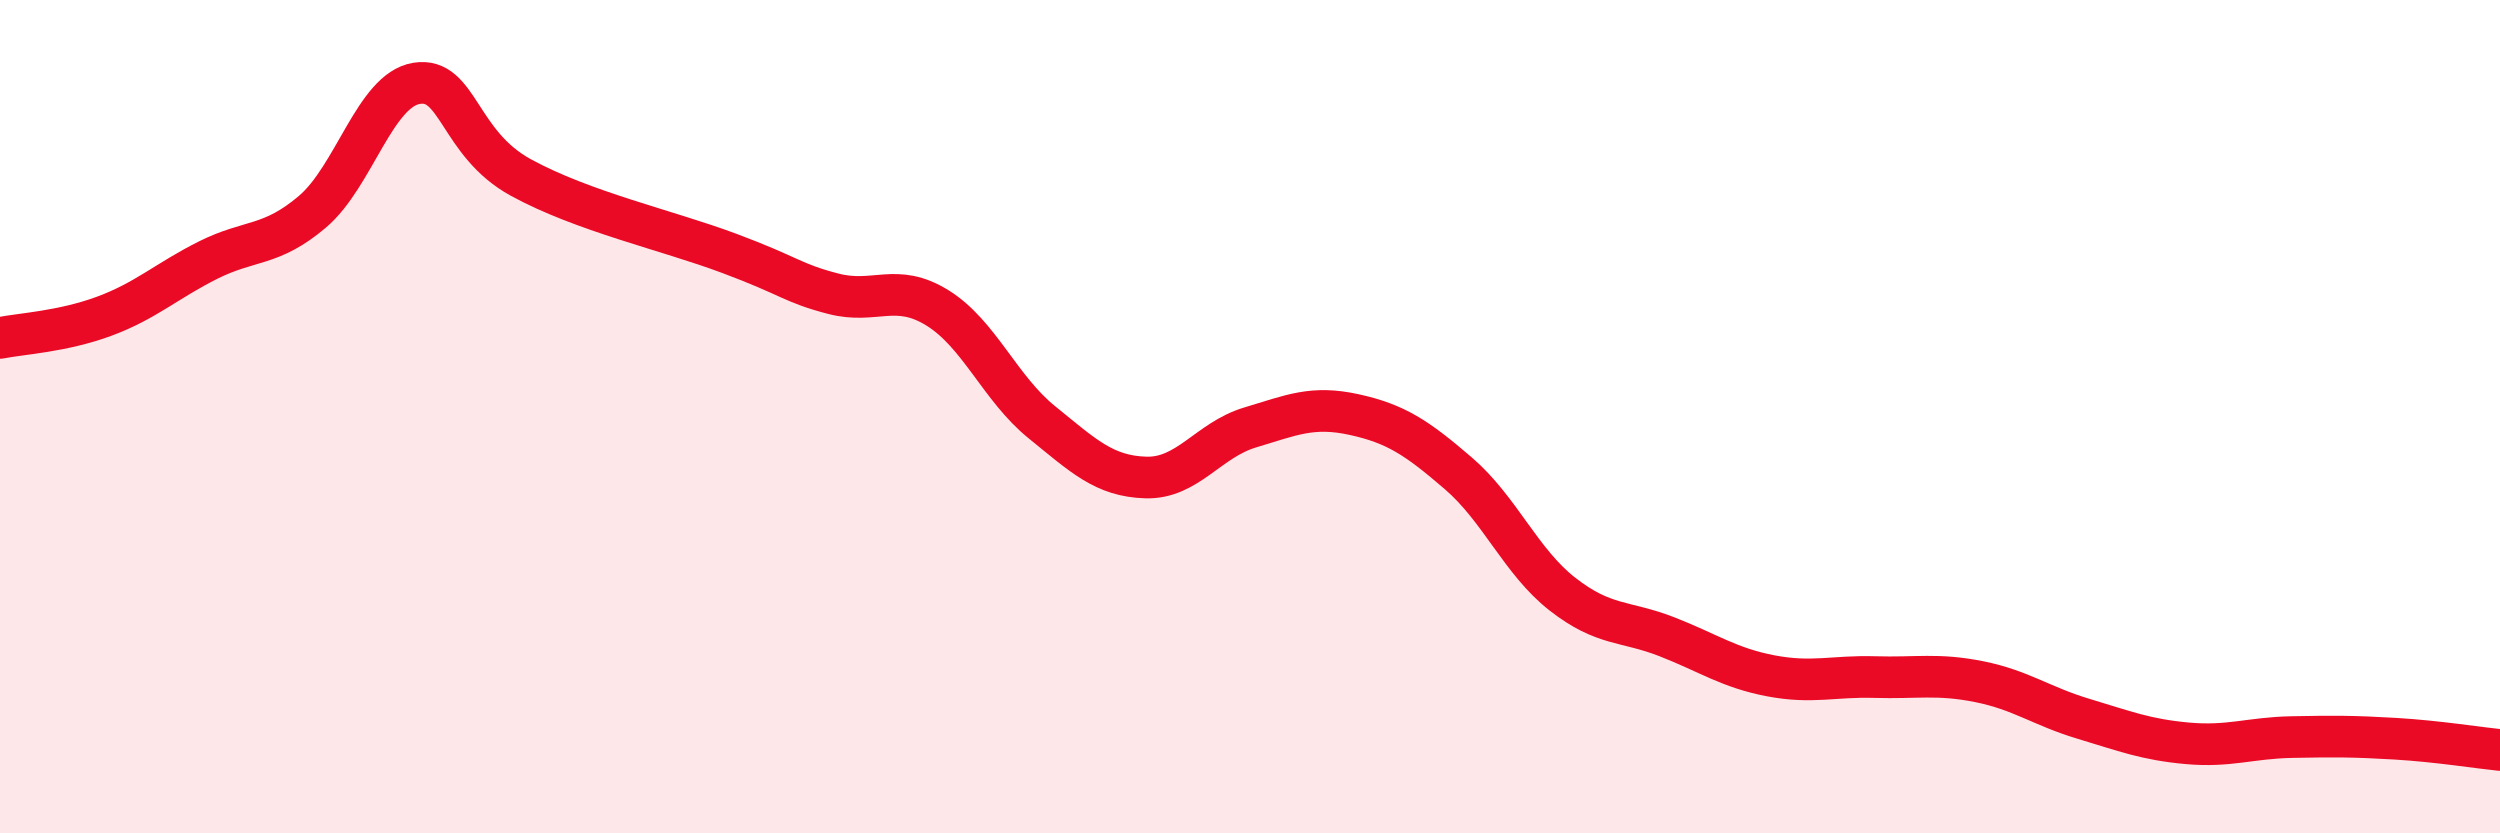
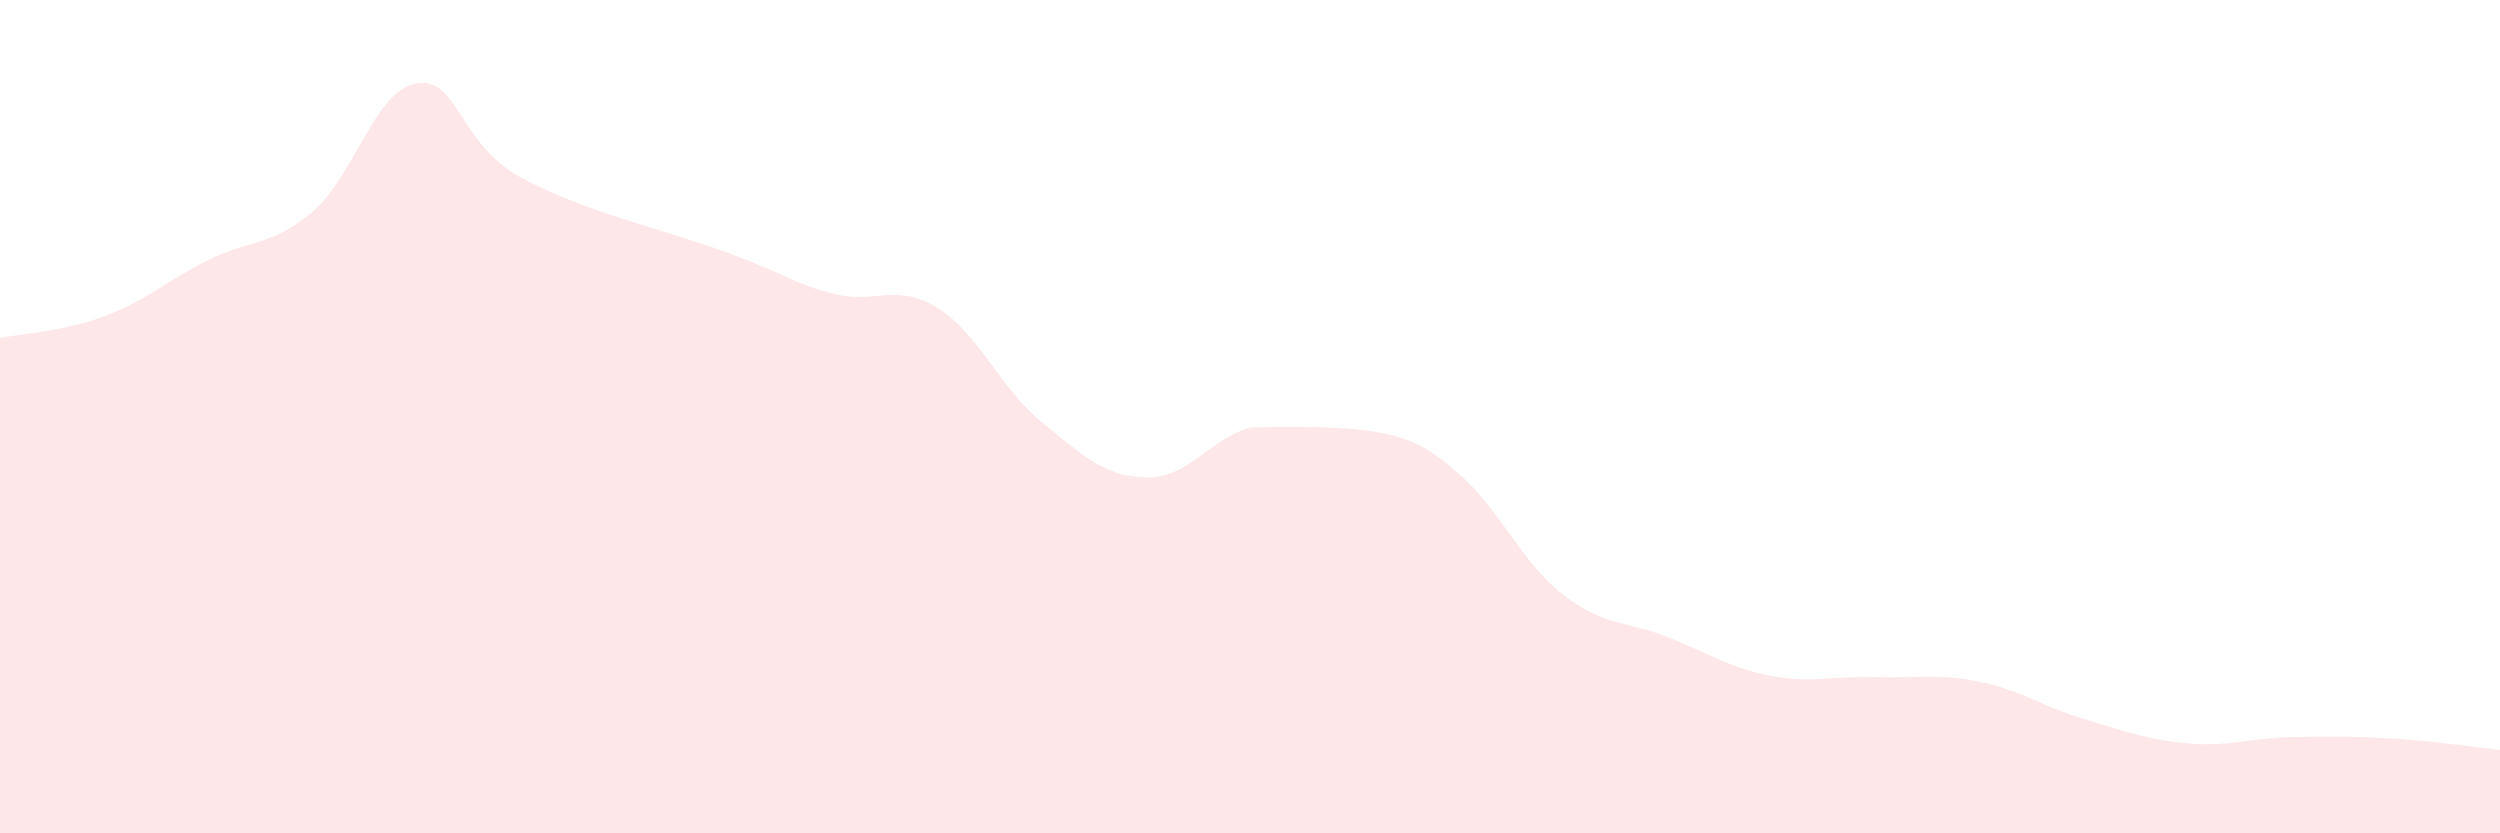
<svg xmlns="http://www.w3.org/2000/svg" width="60" height="20" viewBox="0 0 60 20">
-   <path d="M 0,8.11 C 0.5,8.01 1.5,7.96 2.5,7.59 C 3.5,7.22 4,6.74 5,6.24 C 6,5.74 6.5,5.93 7.5,5.08 C 8.5,4.23 9,2.16 10,2 C 11,1.84 11,3.44 12.5,4.26 C 14,5.08 16,5.52 17.5,6.08 C 19,6.64 19,6.79 20,7.05 C 21,7.31 21.5,6.77 22.5,7.39 C 23.5,8.01 24,9.32 25,10.13 C 26,10.94 26.5,11.43 27.5,11.46 C 28.5,11.49 29,10.56 30,10.26 C 31,9.96 31.5,9.73 32.5,9.95 C 33.5,10.17 34,10.5 35,11.36 C 36,12.22 36.5,13.48 37.5,14.26 C 38.5,15.04 39,14.89 40,15.28 C 41,15.67 41.5,16.03 42.5,16.22 C 43.5,16.41 44,16.22 45,16.25 C 46,16.28 46.5,16.16 47.5,16.36 C 48.5,16.56 49,16.95 50,17.25 C 51,17.55 51.5,17.75 52.5,17.84 C 53.5,17.93 54,17.71 55,17.69 C 56,17.67 56.5,17.67 57.5,17.73 C 58.5,17.79 59.5,17.95 60,18L60 20L0 20Z" fill="#EB0A25" opacity="0.1" stroke-linecap="round" stroke-linejoin="round" />
-   <path d="M 0,8.11 C 0.5,8.01 1.5,7.96 2.5,7.59 C 3.5,7.22 4,6.74 5,6.24 C 6,5.74 6.5,5.93 7.5,5.08 C 8.5,4.23 9,2.16 10,2 C 11,1.84 11,3.44 12.5,4.26 C 14,5.08 16,5.52 17.5,6.08 C 19,6.64 19,6.79 20,7.05 C 21,7.31 21.5,6.77 22.5,7.39 C 23.5,8.01 24,9.32 25,10.13 C 26,10.94 26.5,11.43 27.5,11.46 C 28.5,11.49 29,10.56 30,10.26 C 31,9.96 31.5,9.73 32.5,9.95 C 33.5,10.17 34,10.5 35,11.36 C 36,12.22 36.5,13.48 37.5,14.26 C 38.5,15.04 39,14.89 40,15.28 C 41,15.67 41.5,16.03 42.5,16.22 C 43.5,16.41 44,16.22 45,16.25 C 46,16.28 46.5,16.16 47.5,16.36 C 48.5,16.56 49,16.95 50,17.25 C 51,17.55 51.5,17.75 52.5,17.84 C 53.5,17.93 54,17.71 55,17.69 C 56,17.67 56.5,17.67 57.5,17.73 C 58.5,17.79 59.5,17.95 60,18" stroke="#EB0A25" stroke-width="1" fill="none" stroke-linecap="round" stroke-linejoin="round" />
+   <path d="M 0,8.11 C 0.5,8.01 1.5,7.96 2.5,7.59 C 3.5,7.22 4,6.74 5,6.24 C 6,5.74 6.5,5.93 7.5,5.08 C 8.5,4.23 9,2.16 10,2 C 11,1.84 11,3.44 12.5,4.26 C 14,5.08 16,5.52 17.5,6.08 C 19,6.64 19,6.79 20,7.05 C 21,7.31 21.5,6.77 22.5,7.39 C 23.5,8.01 24,9.32 25,10.13 C 26,10.94 26.5,11.43 27.5,11.46 C 28.5,11.49 29,10.56 30,10.26 C 33.5,10.17 34,10.5 35,11.36 C 36,12.22 36.5,13.48 37.5,14.26 C 38.5,15.04 39,14.89 40,15.28 C 41,15.67 41.5,16.03 42.5,16.22 C 43.5,16.41 44,16.22 45,16.25 C 46,16.28 46.5,16.16 47.5,16.36 C 48.5,16.56 49,16.95 50,17.25 C 51,17.55 51.5,17.75 52.5,17.84 C 53.5,17.93 54,17.71 55,17.69 C 56,17.67 56.5,17.67 57.5,17.73 C 58.5,17.79 59.5,17.95 60,18L60 20L0 20Z" fill="#EB0A25" opacity="0.1" stroke-linecap="round" stroke-linejoin="round" />
</svg>